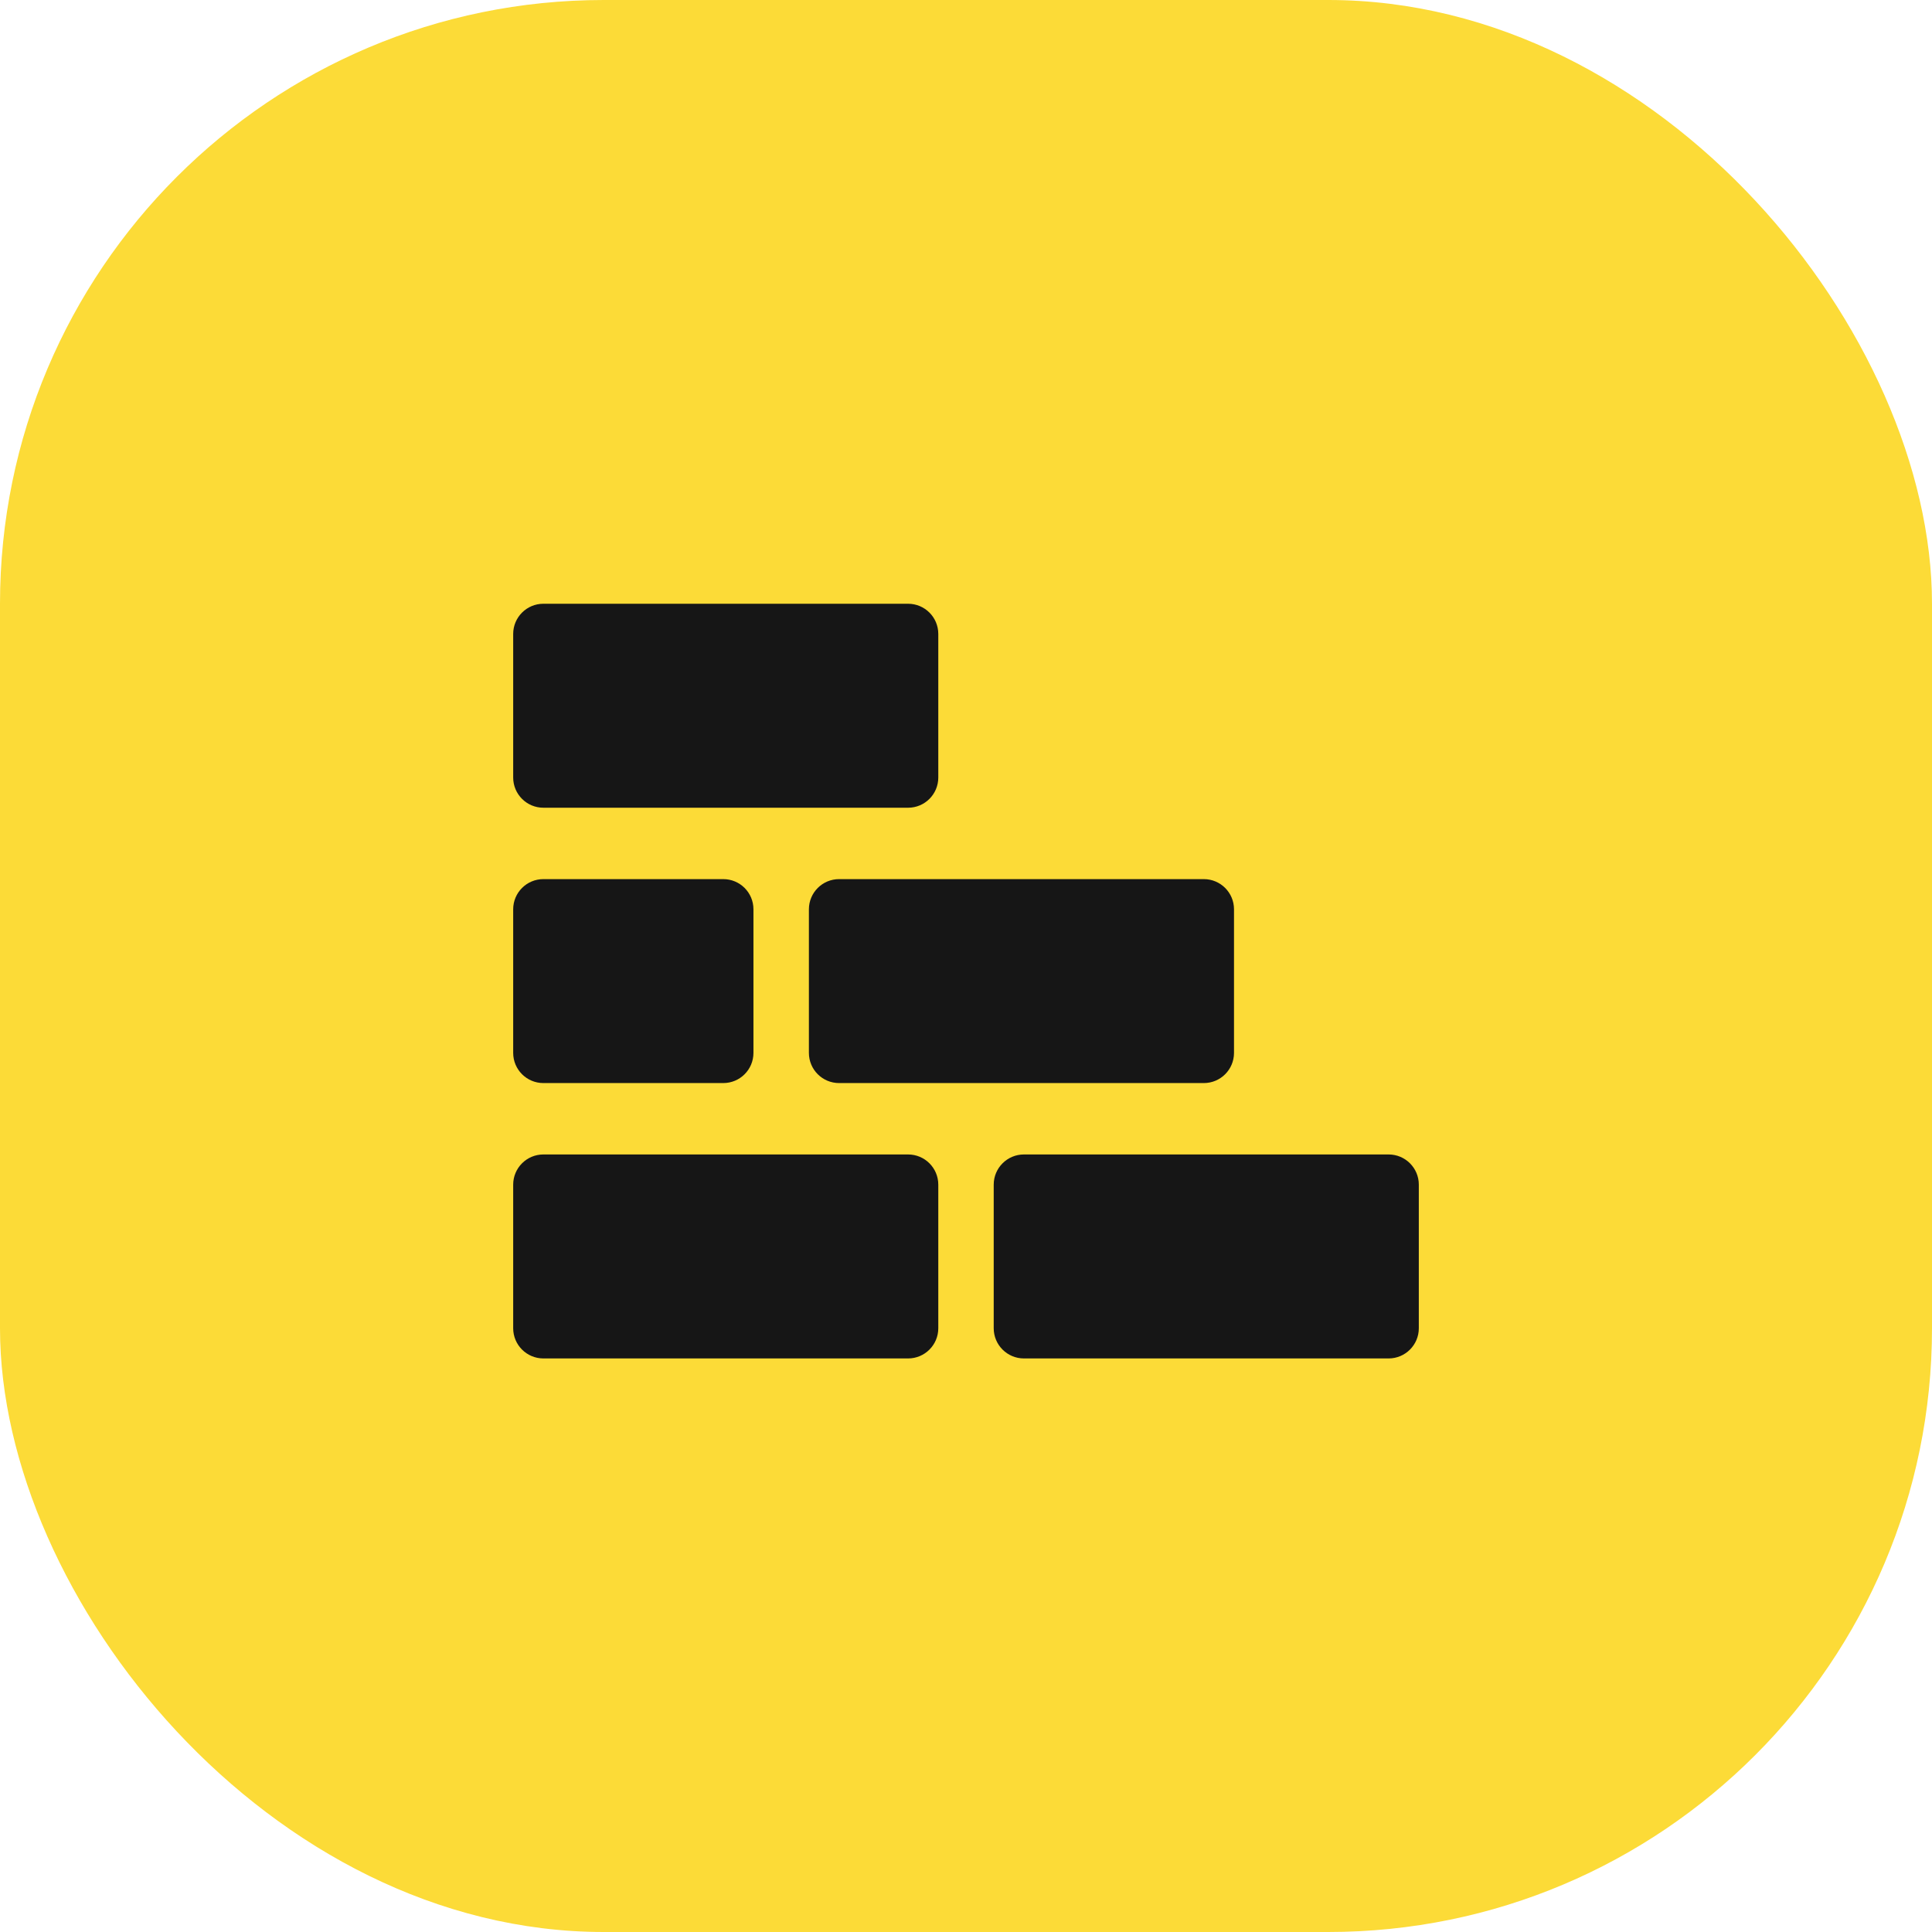
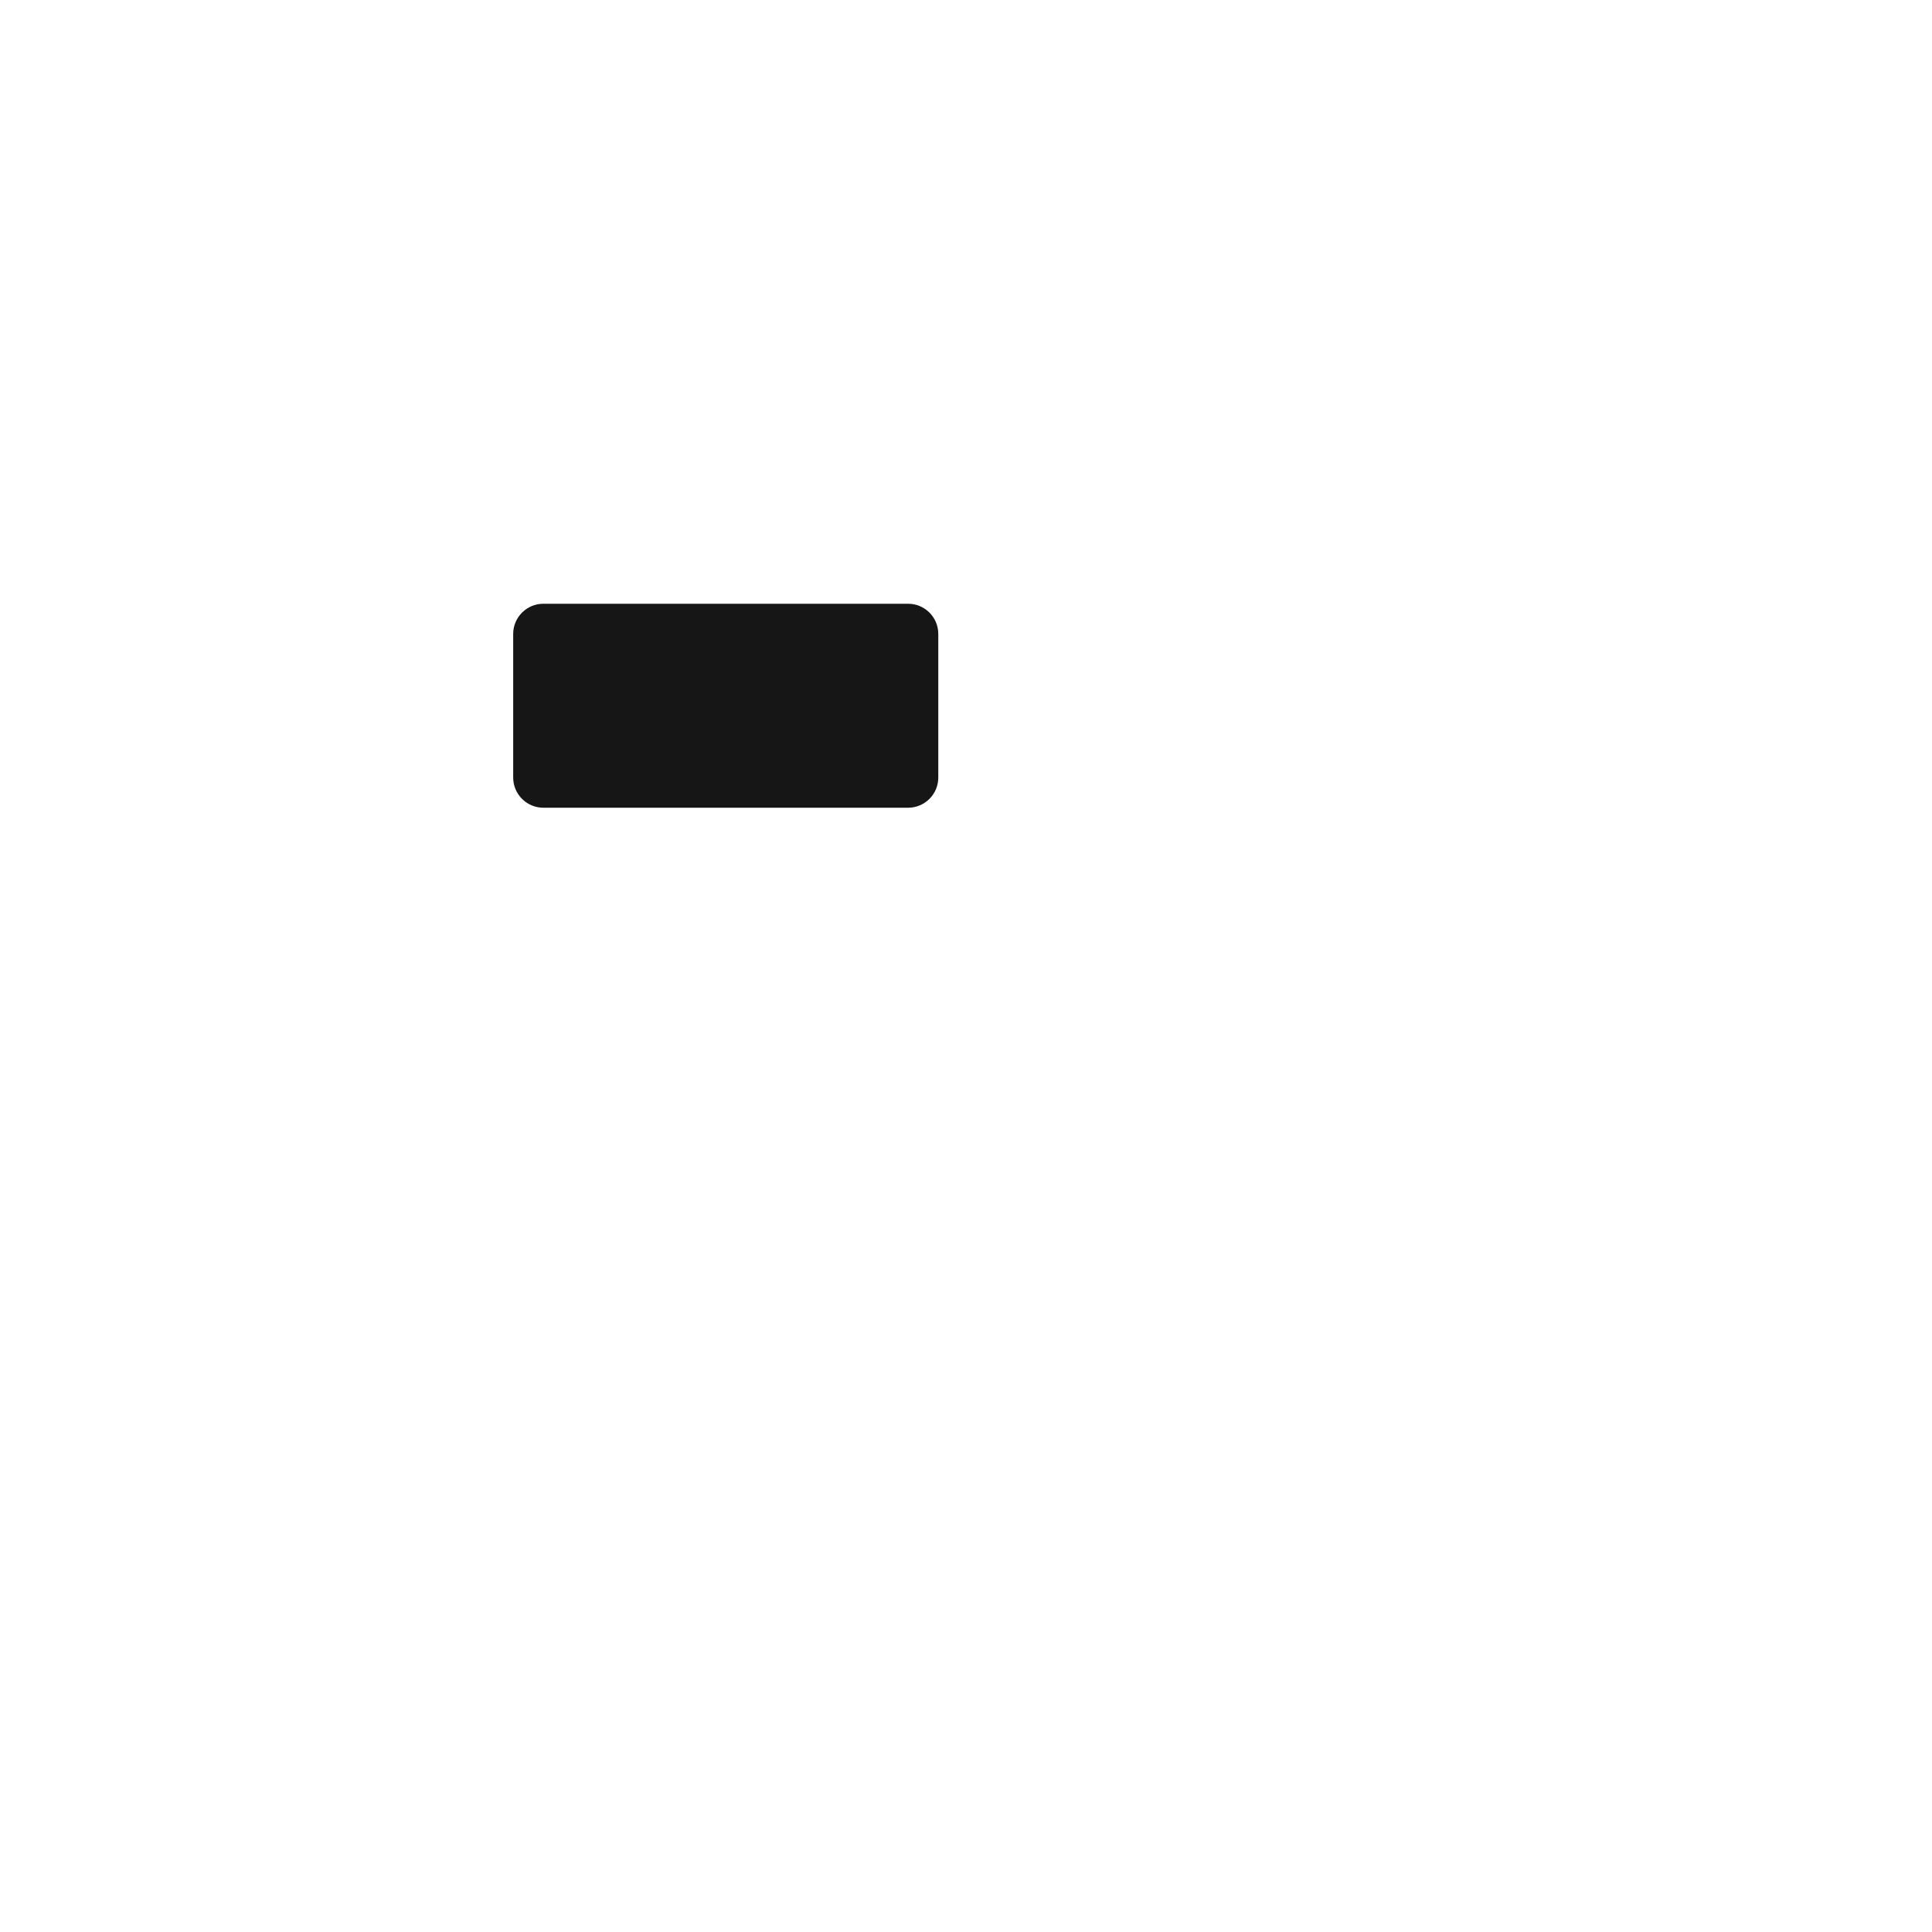
<svg xmlns="http://www.w3.org/2000/svg" width="64" height="64" viewBox="0 0 64 64" fill="none">
-   <rect width="64" height="64" rx="20" fill="#FCDB37" />
  <path d="M17 21C17 20.448 17.448 20 18 20H30.082C30.634 20 31.082 20.448 31.082 21V25.757C31.082 26.309 30.634 26.757 30.082 26.757H18C17.448 26.757 17 26.309 17 25.757V21Z" fill="#161616" />
-   <path d="M17 30.122C17 29.569 17.448 29.122 18 29.122H23.959C24.512 29.122 24.959 29.569 24.959 30.122V34.878C24.959 35.431 24.512 35.878 23.959 35.878H18C17.448 35.878 17 35.431 17 34.878V30.122Z" fill="#161616" />
-   <path d="M26.796 30.122C26.796 29.569 27.244 29.122 27.796 29.122H39.878C40.43 29.122 40.878 29.569 40.878 30.122V34.878C40.878 35.431 40.43 35.878 39.878 35.878H27.796C27.244 35.878 26.796 35.431 26.796 34.878V30.122Z" fill="#161616" />
-   <path d="M17 39.243C17 38.691 17.448 38.243 18 38.243H30.082C30.634 38.243 31.082 38.691 31.082 39.243V44C31.082 44.552 30.634 45 30.082 45H18C17.448 45 17 44.552 17 44V39.243Z" fill="#161616" />
-   <path d="M32.918 39.243C32.918 38.691 33.366 38.243 33.918 38.243H46C46.552 38.243 47 38.691 47 39.243V44C47 44.552 46.552 45 46 45H33.918C33.366 45 32.918 44.552 32.918 44V39.243Z" fill="#161616" />
</svg>